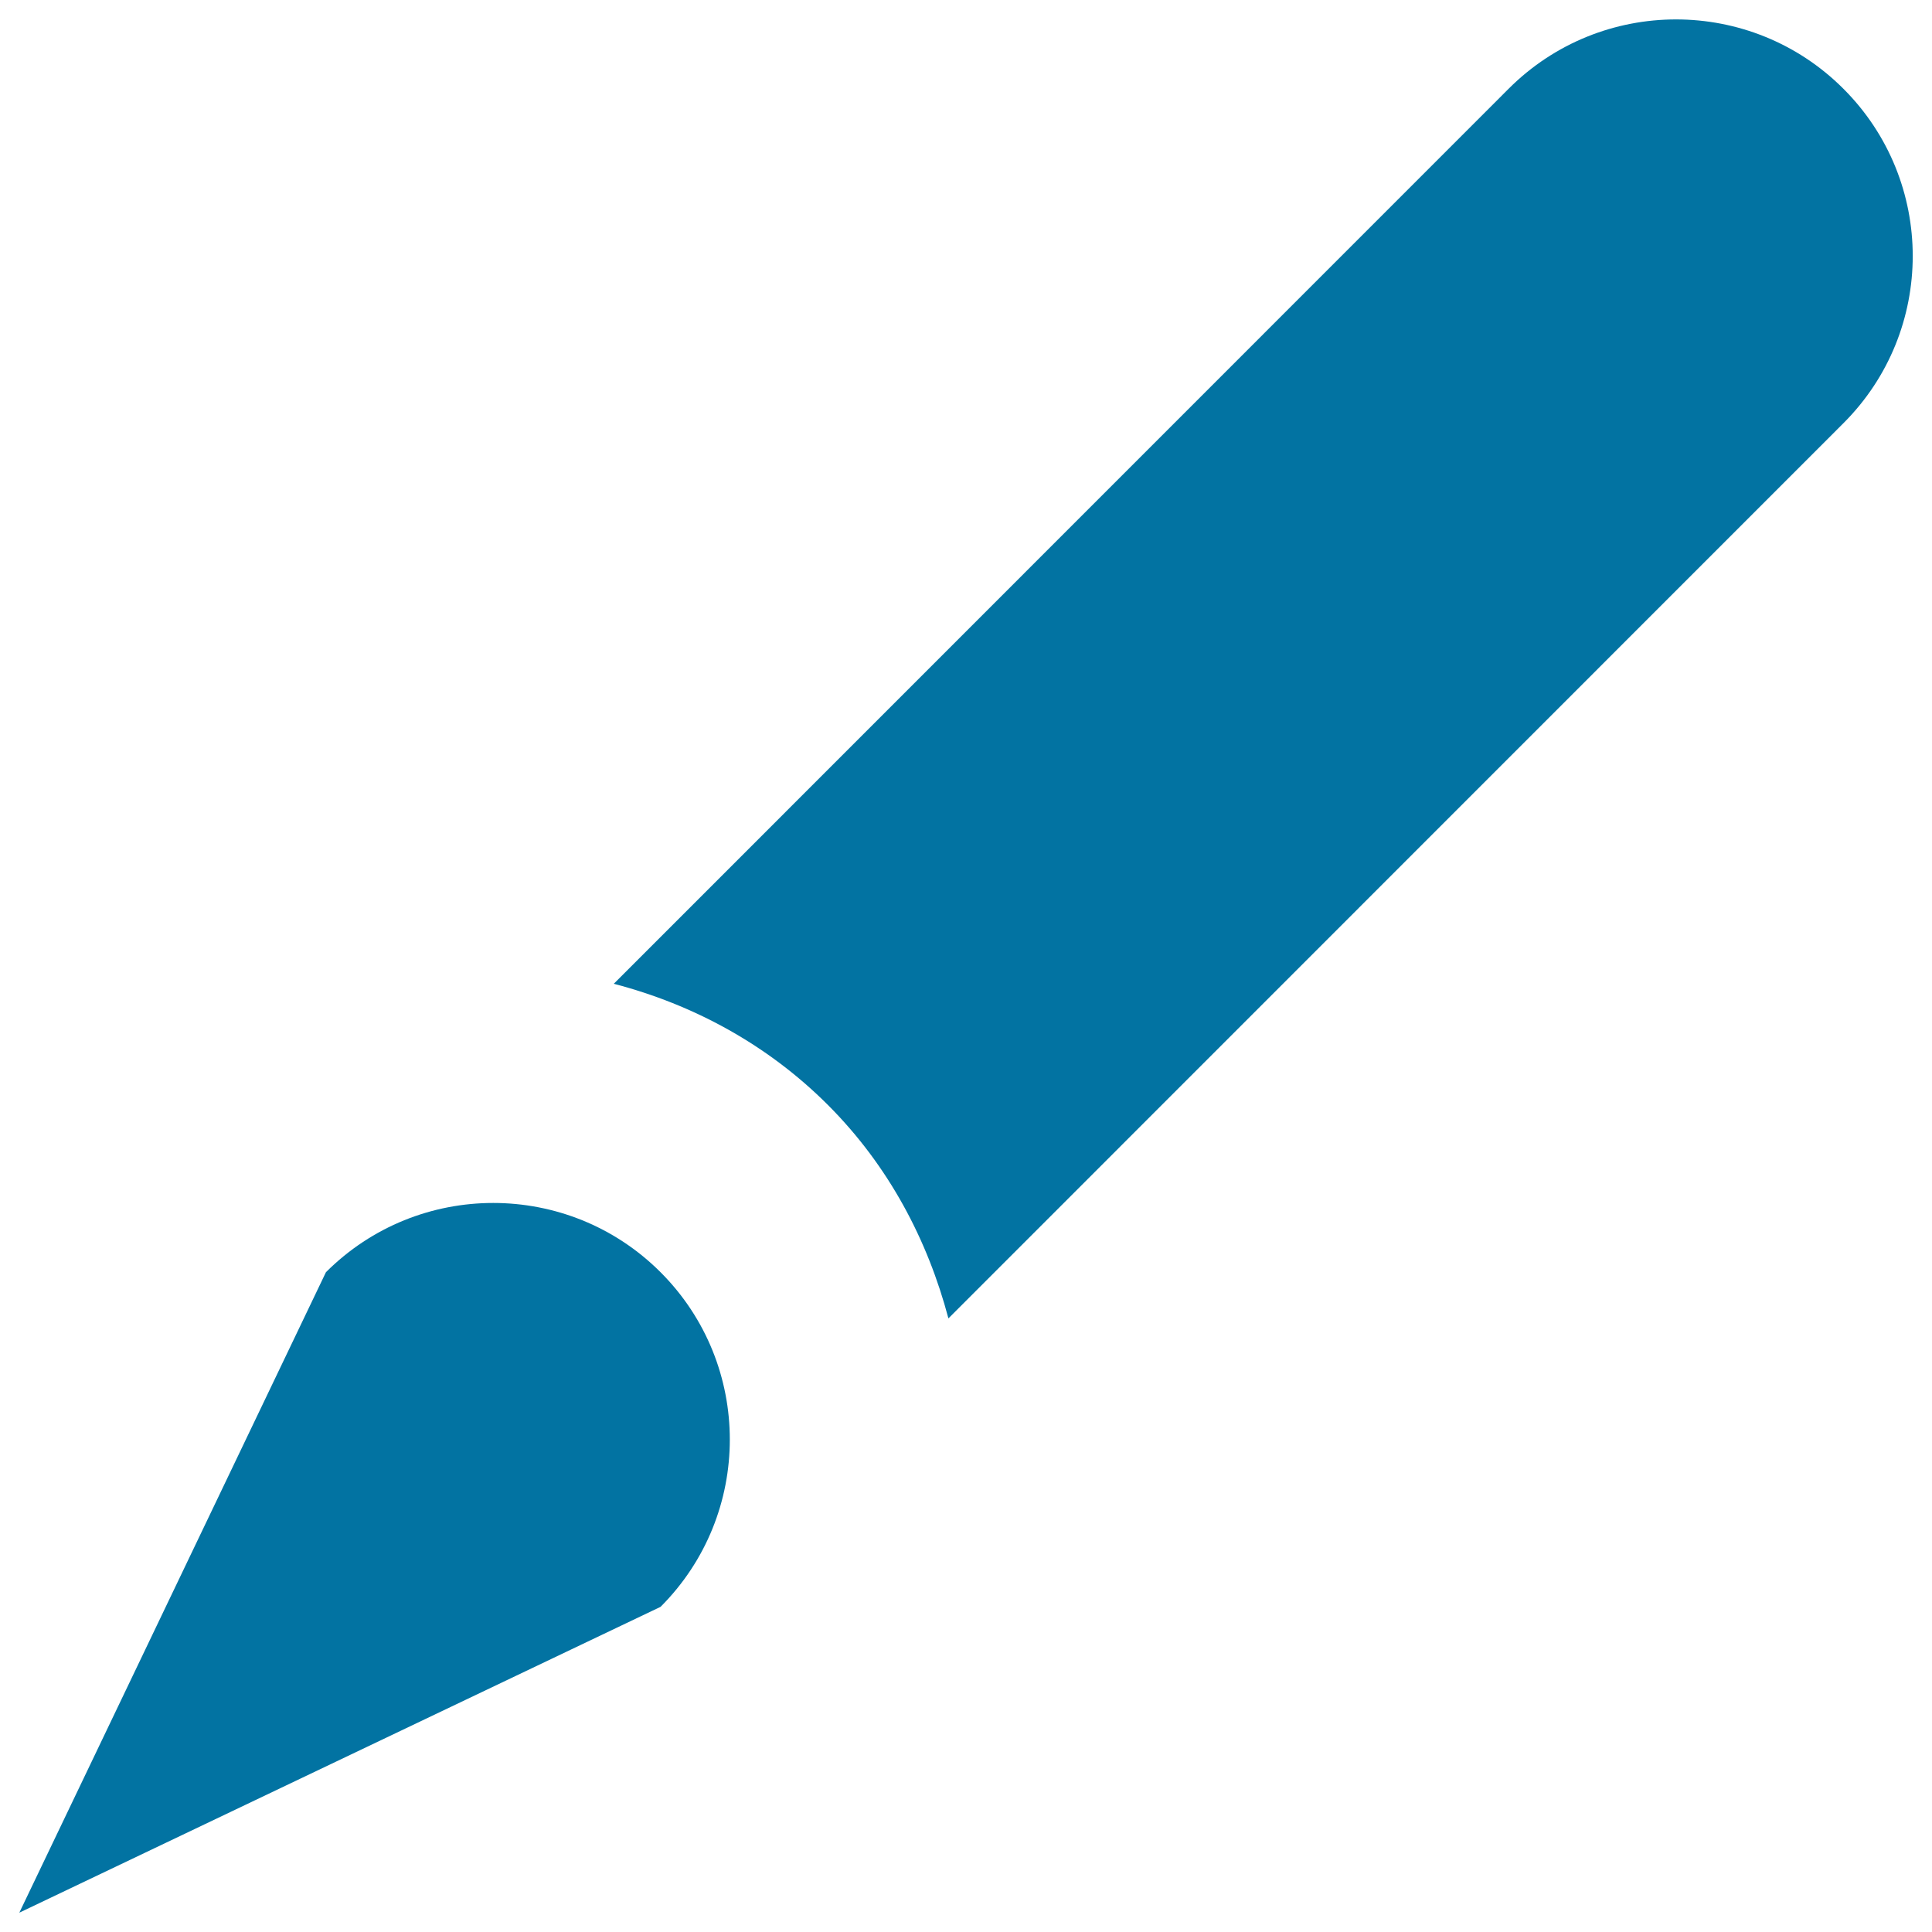
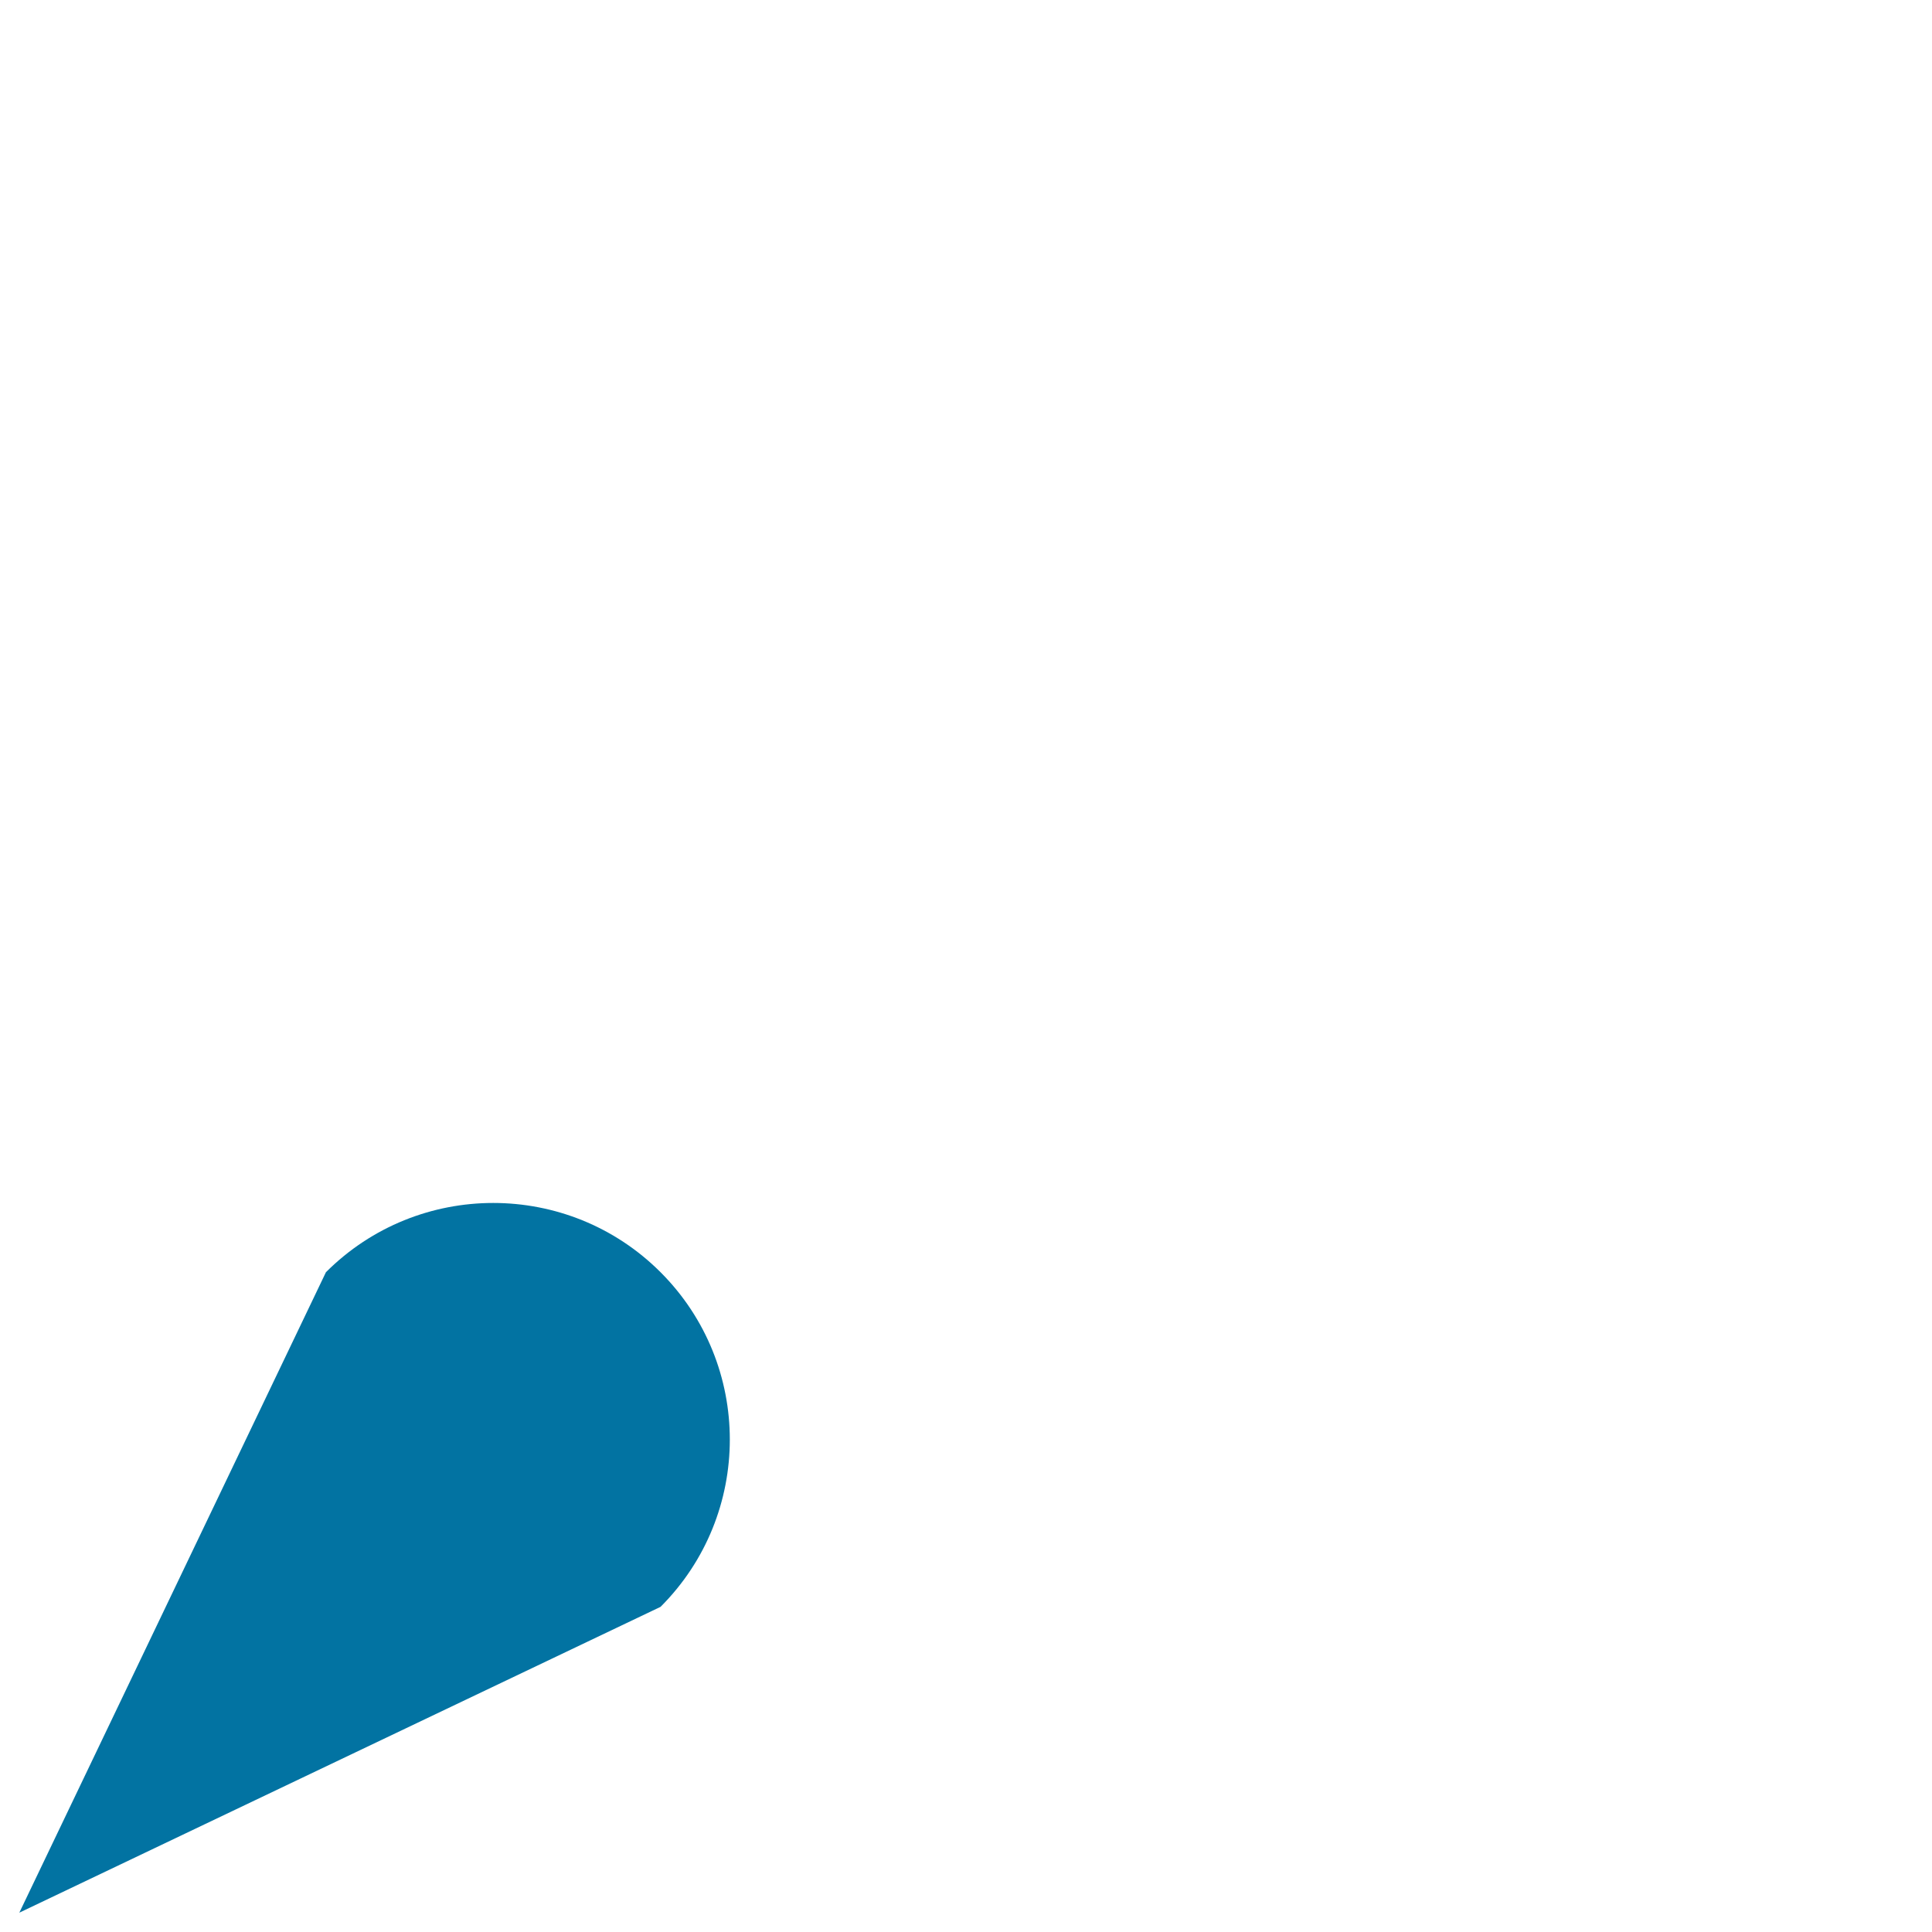
<svg xmlns="http://www.w3.org/2000/svg" viewBox="0 0 1000 1000" style="fill:#0273a2">
  <title>Brush Tool SVG icon</title>
  <g>
    <g id="pen_x5F_alt2">
      <g>
-         <path d="M954.1,45.9c-47.8-47.8-125.4-47.8-173.2,0L317.7,509.2c41.4,10.8,79.7,31.6,110.8,62.7c31.6,31.6,51.7,70.1,62.4,110.5l463.2-463.3C1002,171.3,1002,93.7,954.1,45.9z" />
        <path d="M341.9,831.7c47.8-47.8,47.8-125.4,0-173.2c-47.8-47.8-125.4-47.8-173.2,0L10,990L341.9,831.7z" />
      </g>
    </g>
  </g>
</svg>